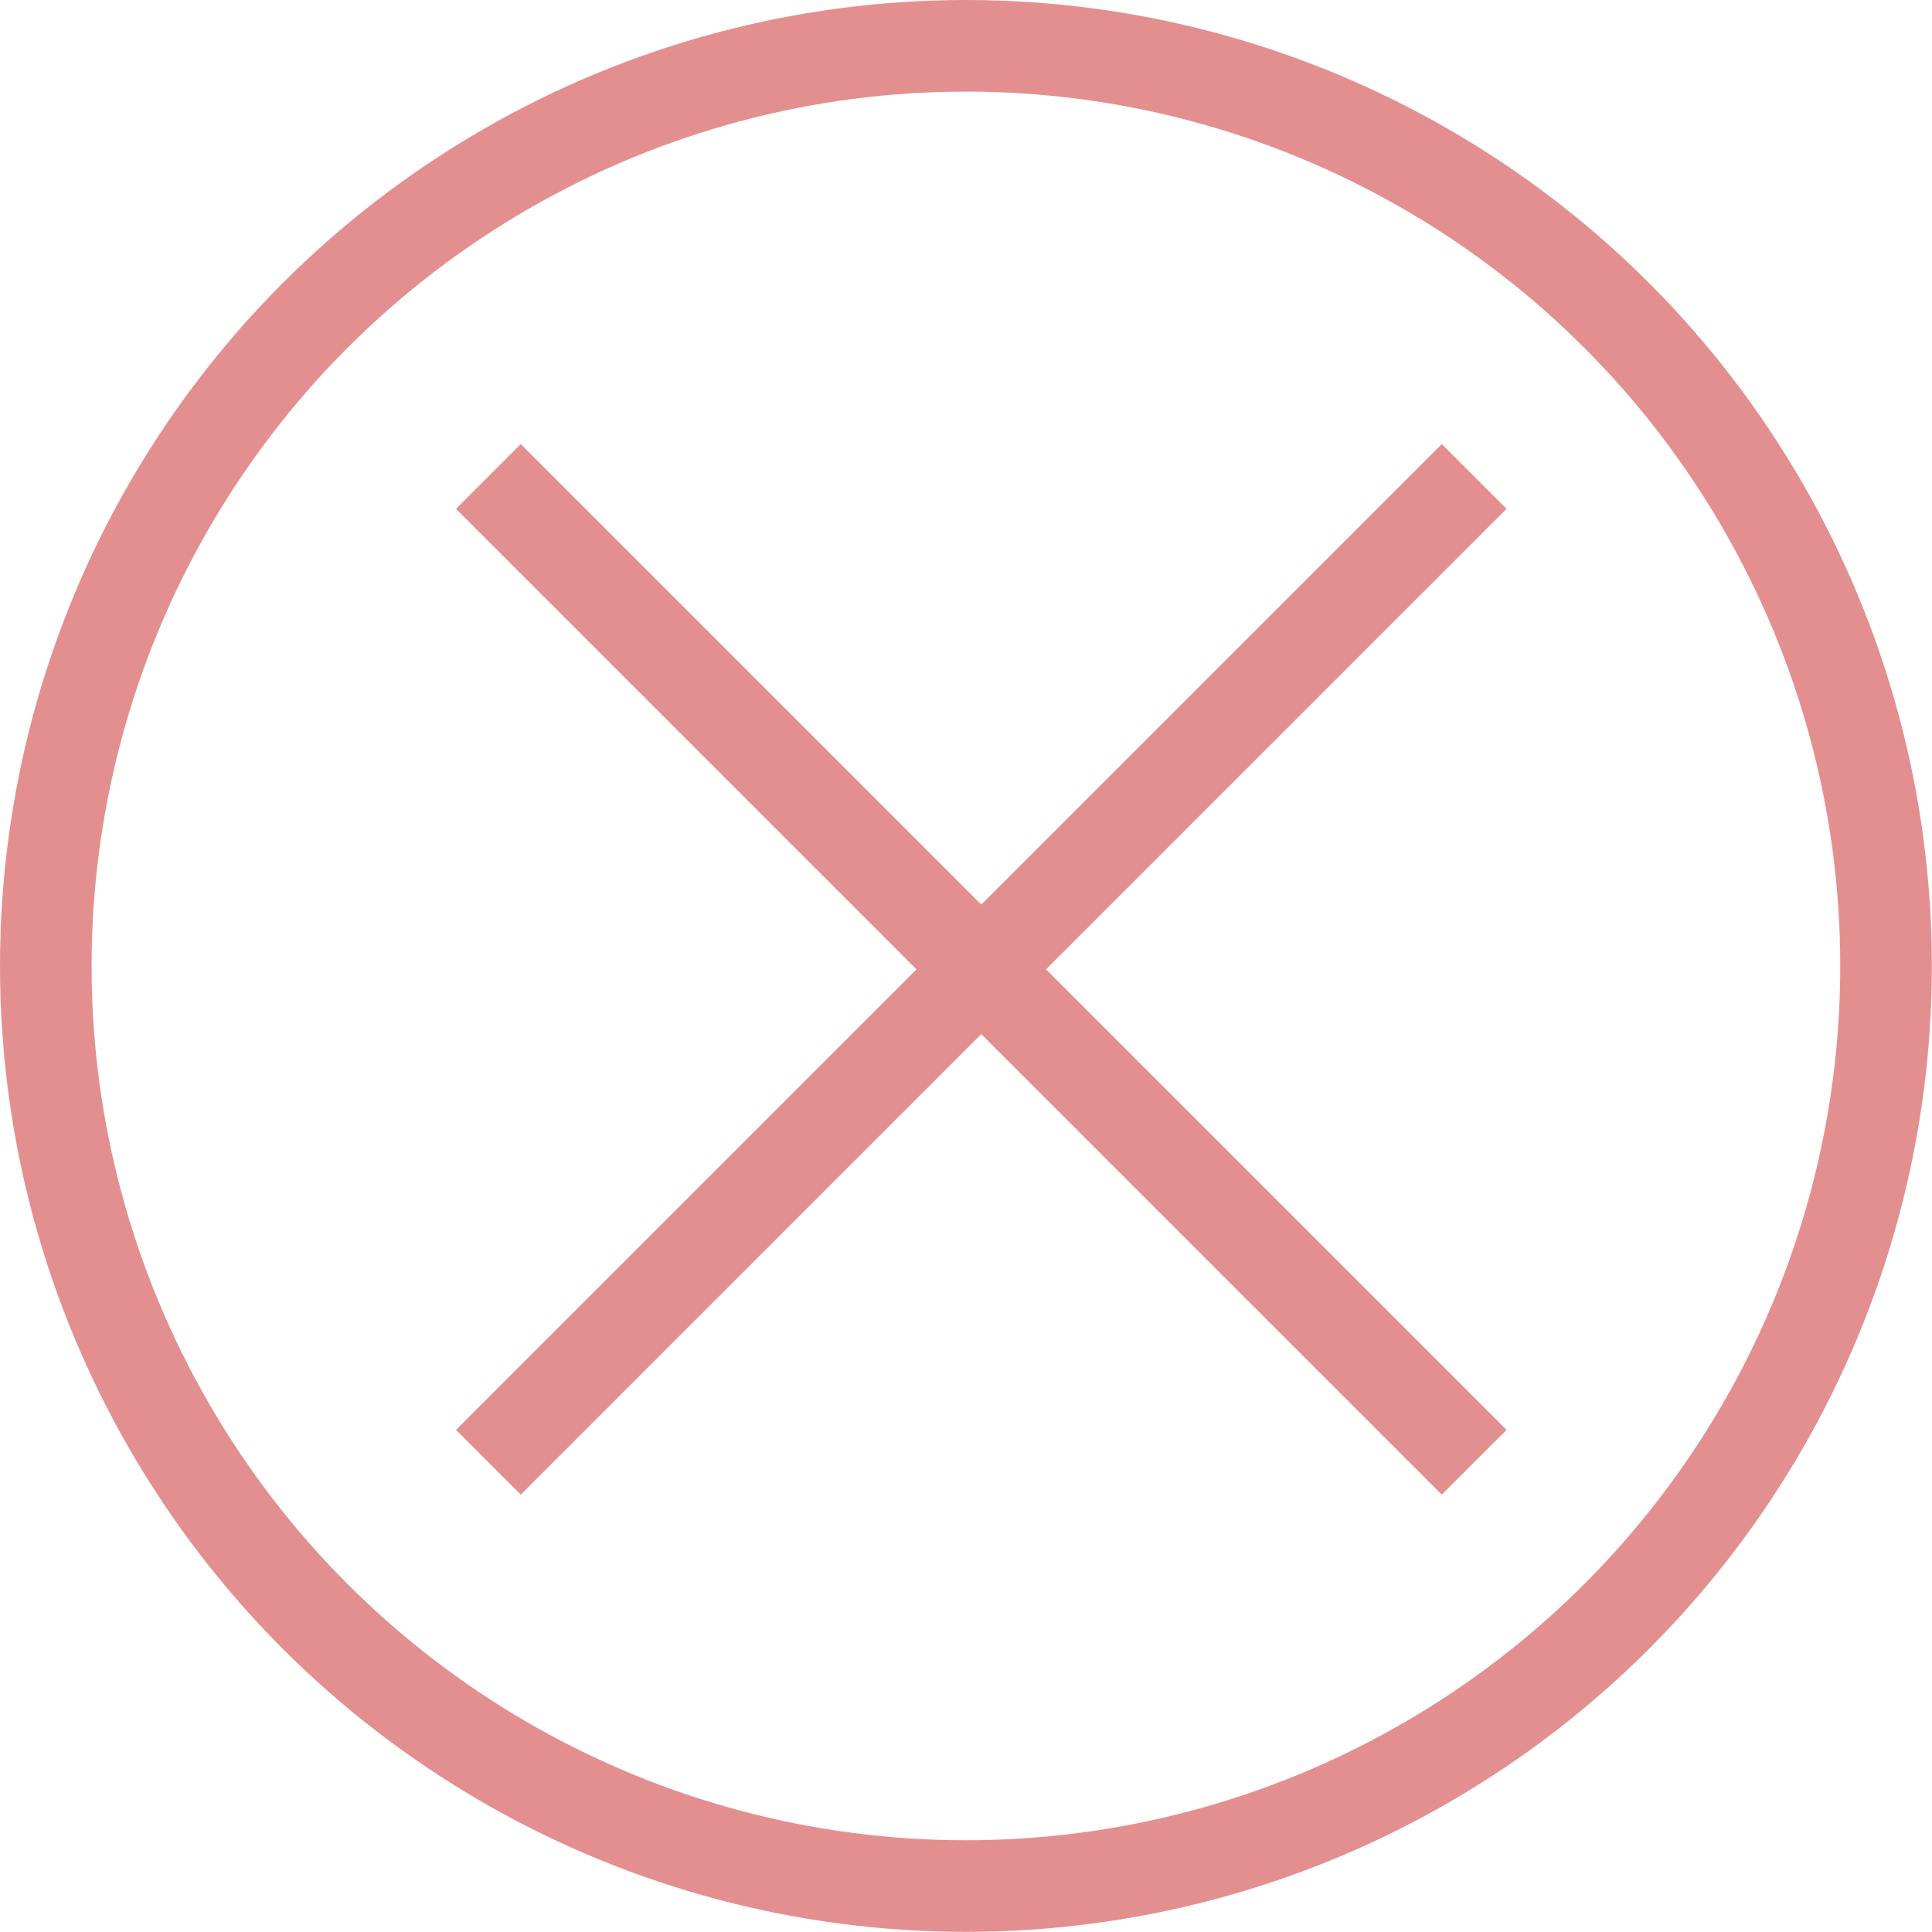
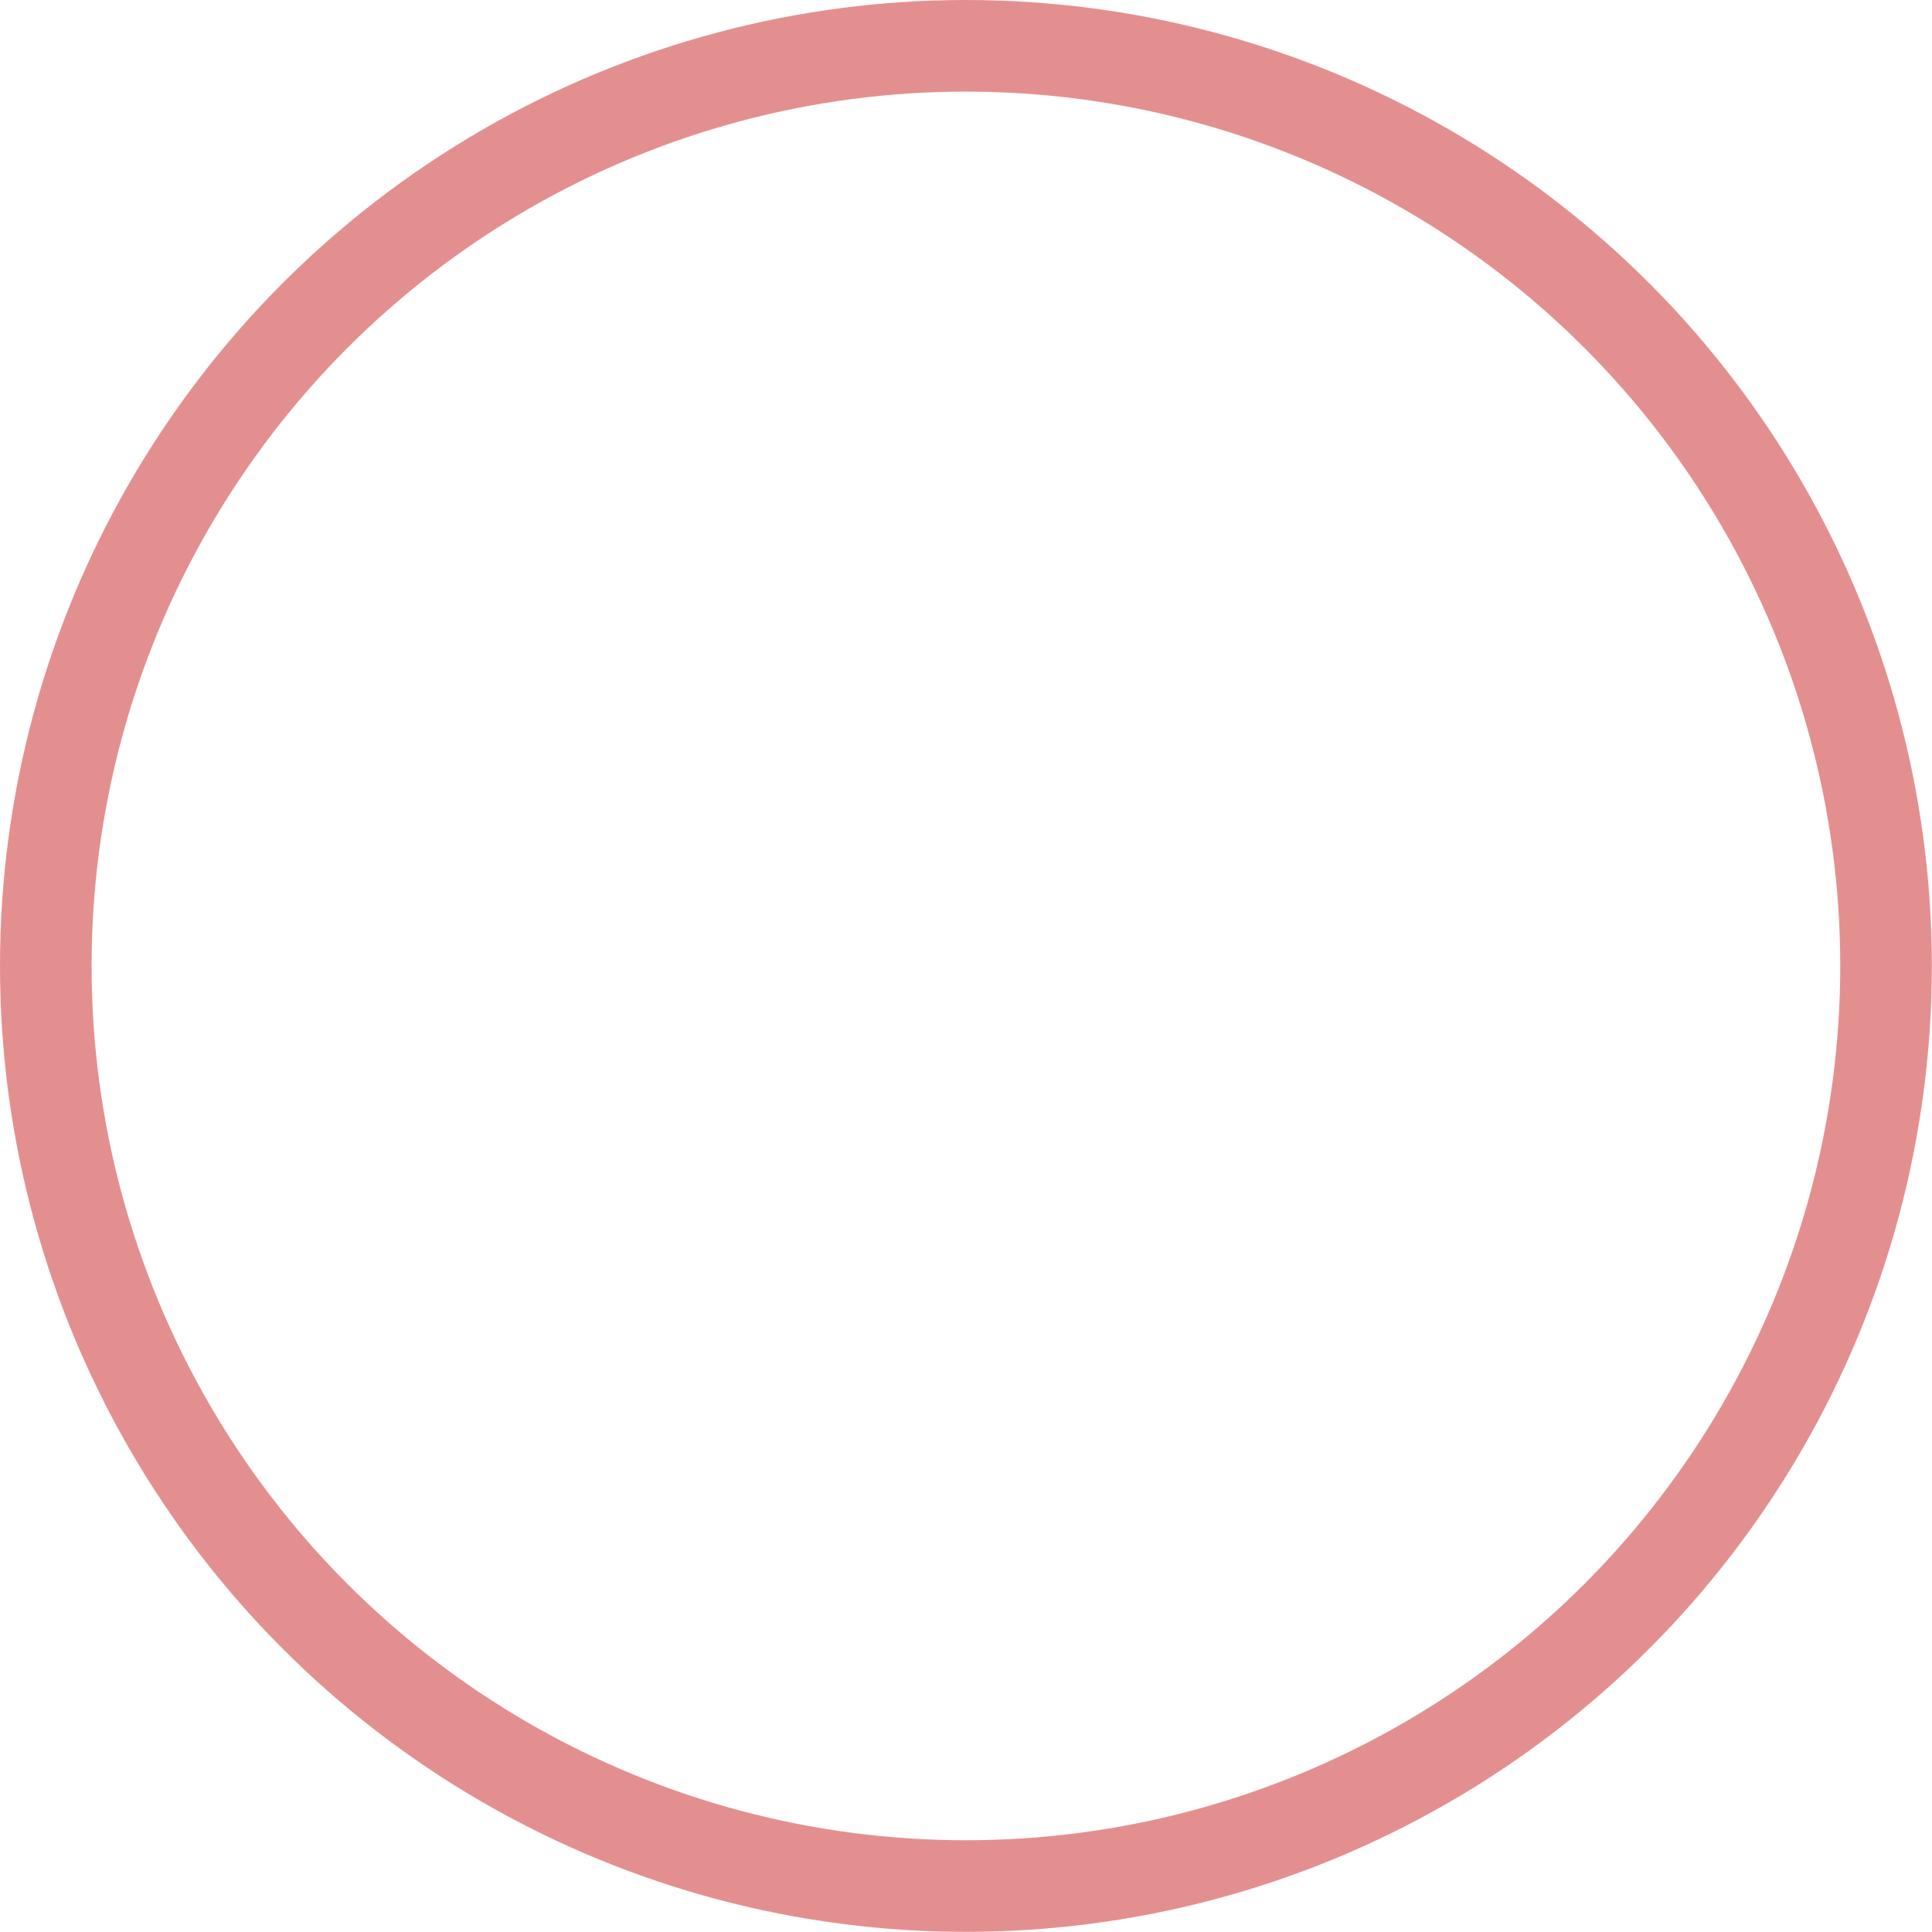
<svg xmlns="http://www.w3.org/2000/svg" id="Layer_2" viewBox="0 0 126.55 126.55">
  <defs>
    <style>.cls-1{fill:none;}.cls-1,.cls-2{stroke:#e48f8f;stroke-miterlimit:10;stroke-width:6px;}.cls-2{fill:#fff;}</style>
  </defs>
  <g id="Layer_1-2">
    <circle class="cls-1" cx="63.27" cy="63.27" r="60.27" />
-     <line class="cls-2" x1="31.99" y1="31.21" x2="96.56" y2="95.78" />
-     <line class="cls-2" x1="31.99" y1="95.78" x2="96.56" y2="31.21" />
  </g>
</svg>